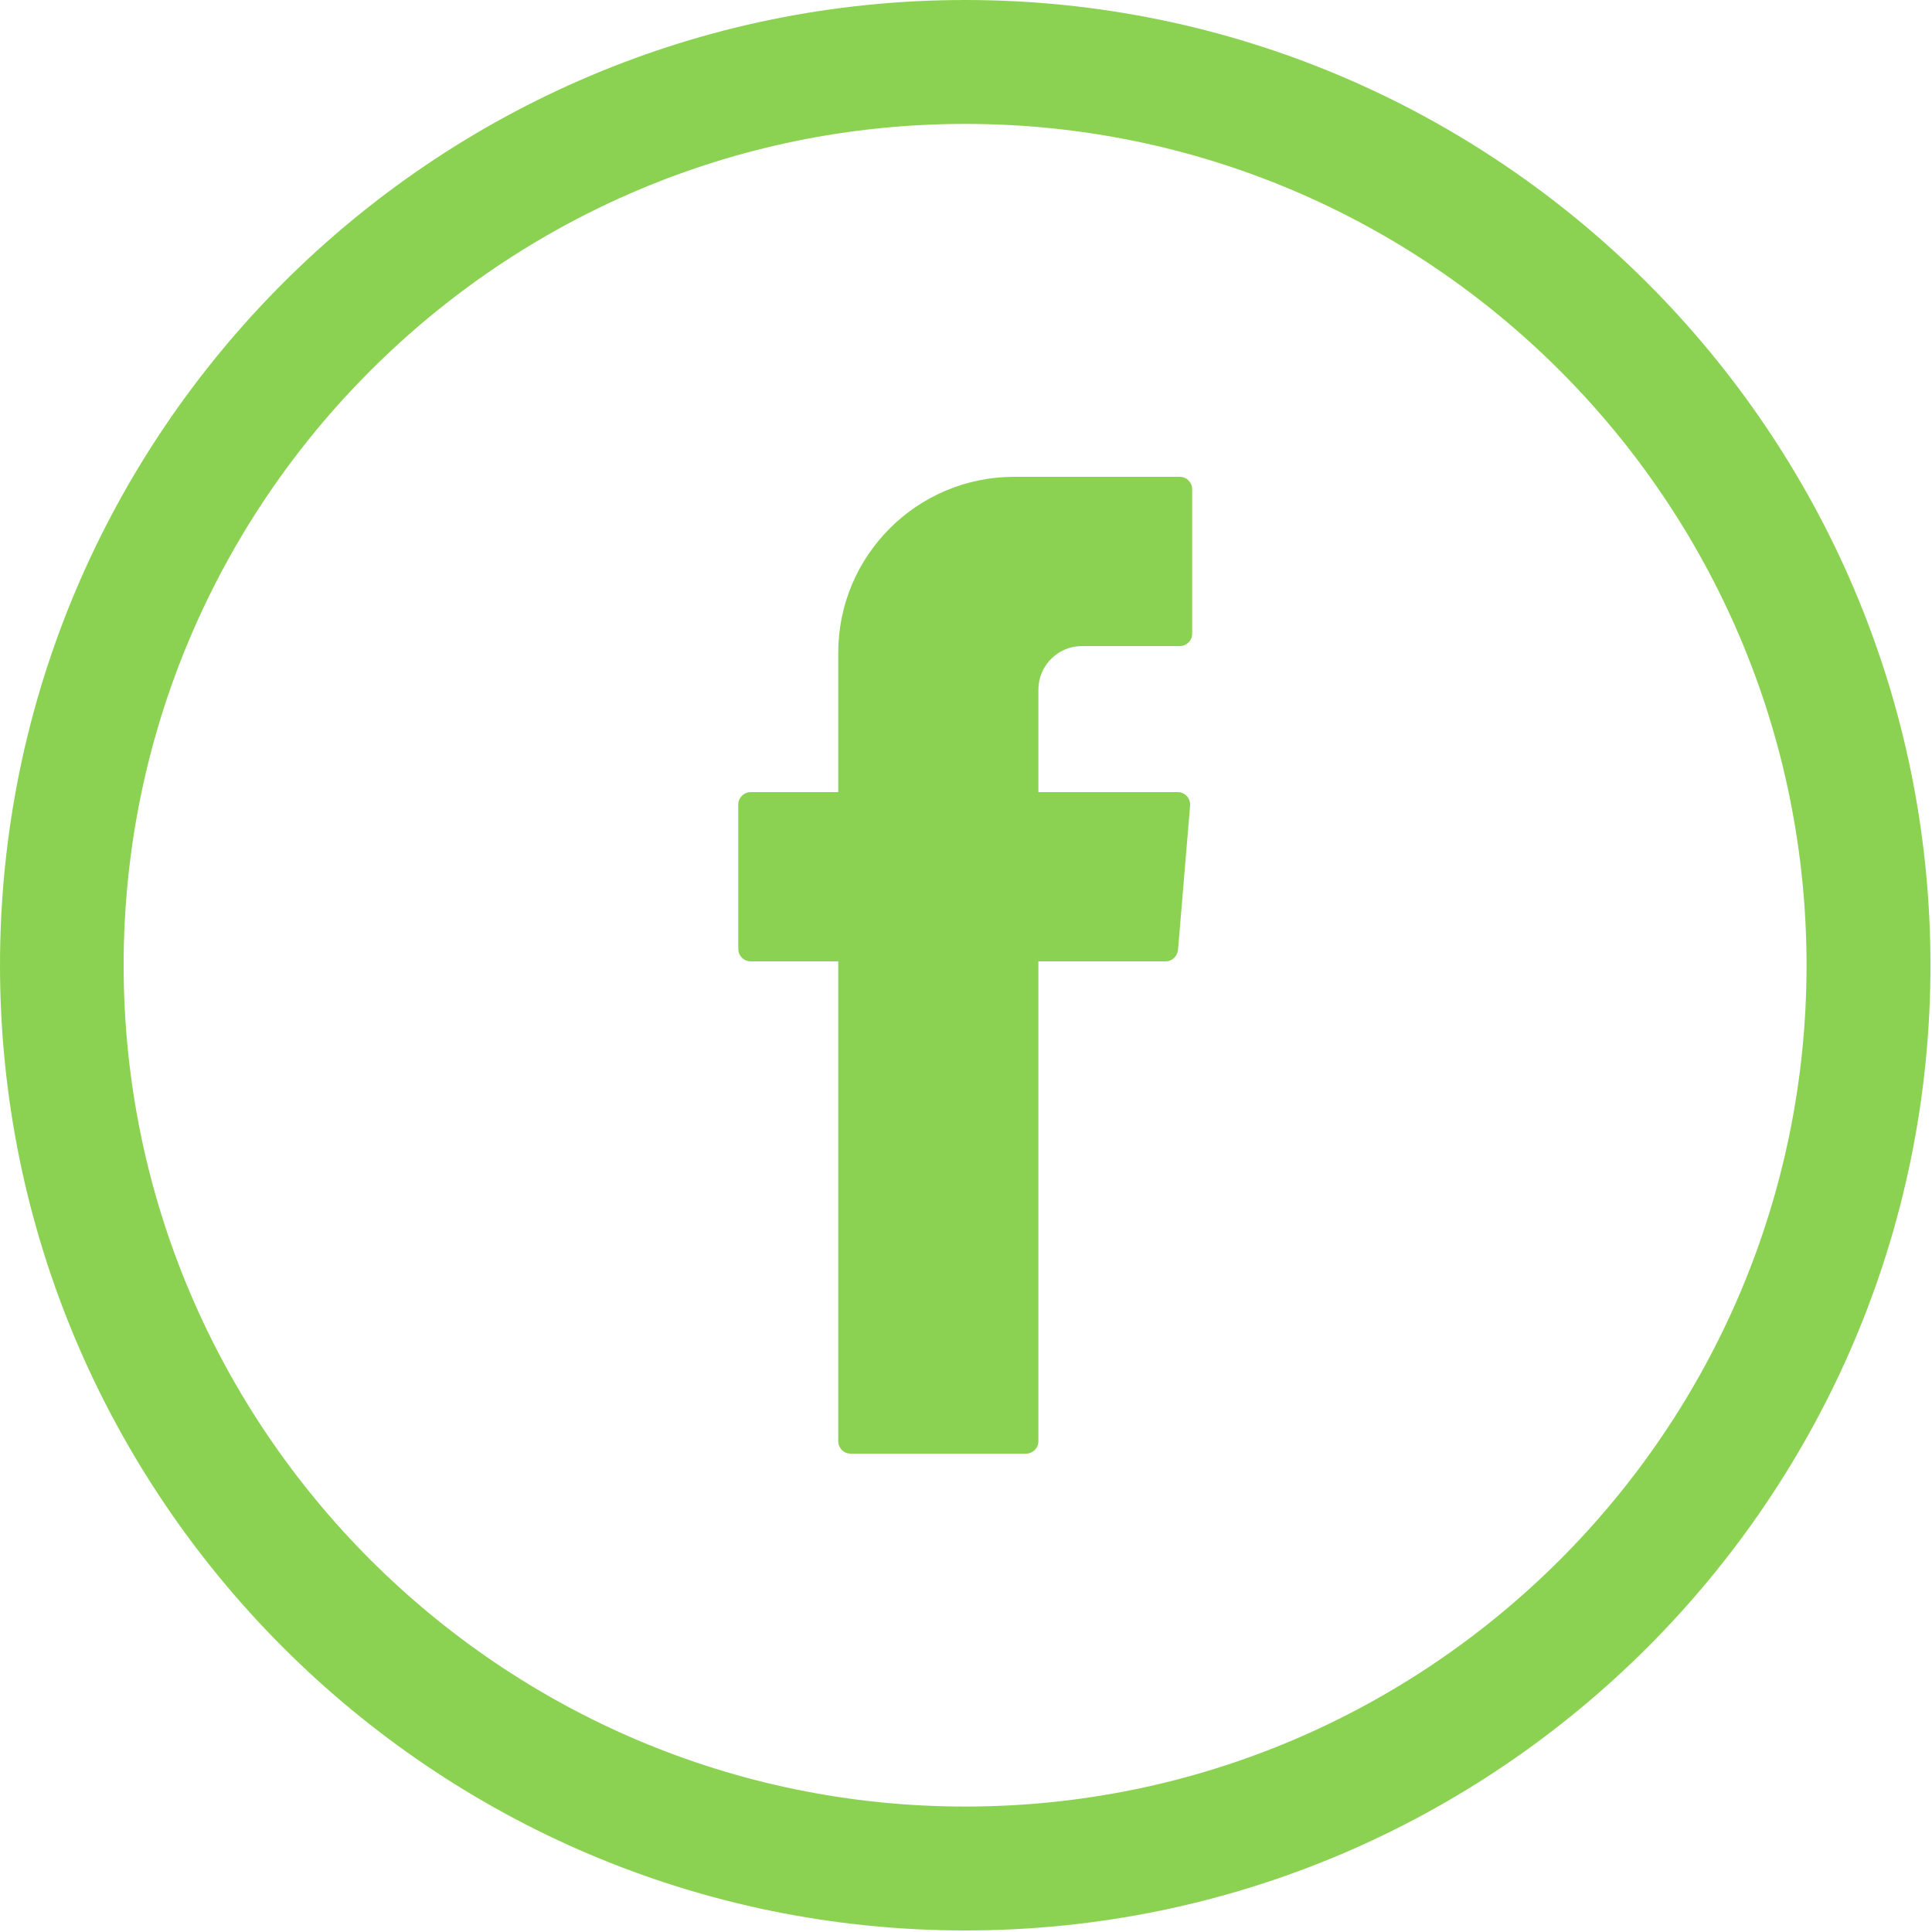
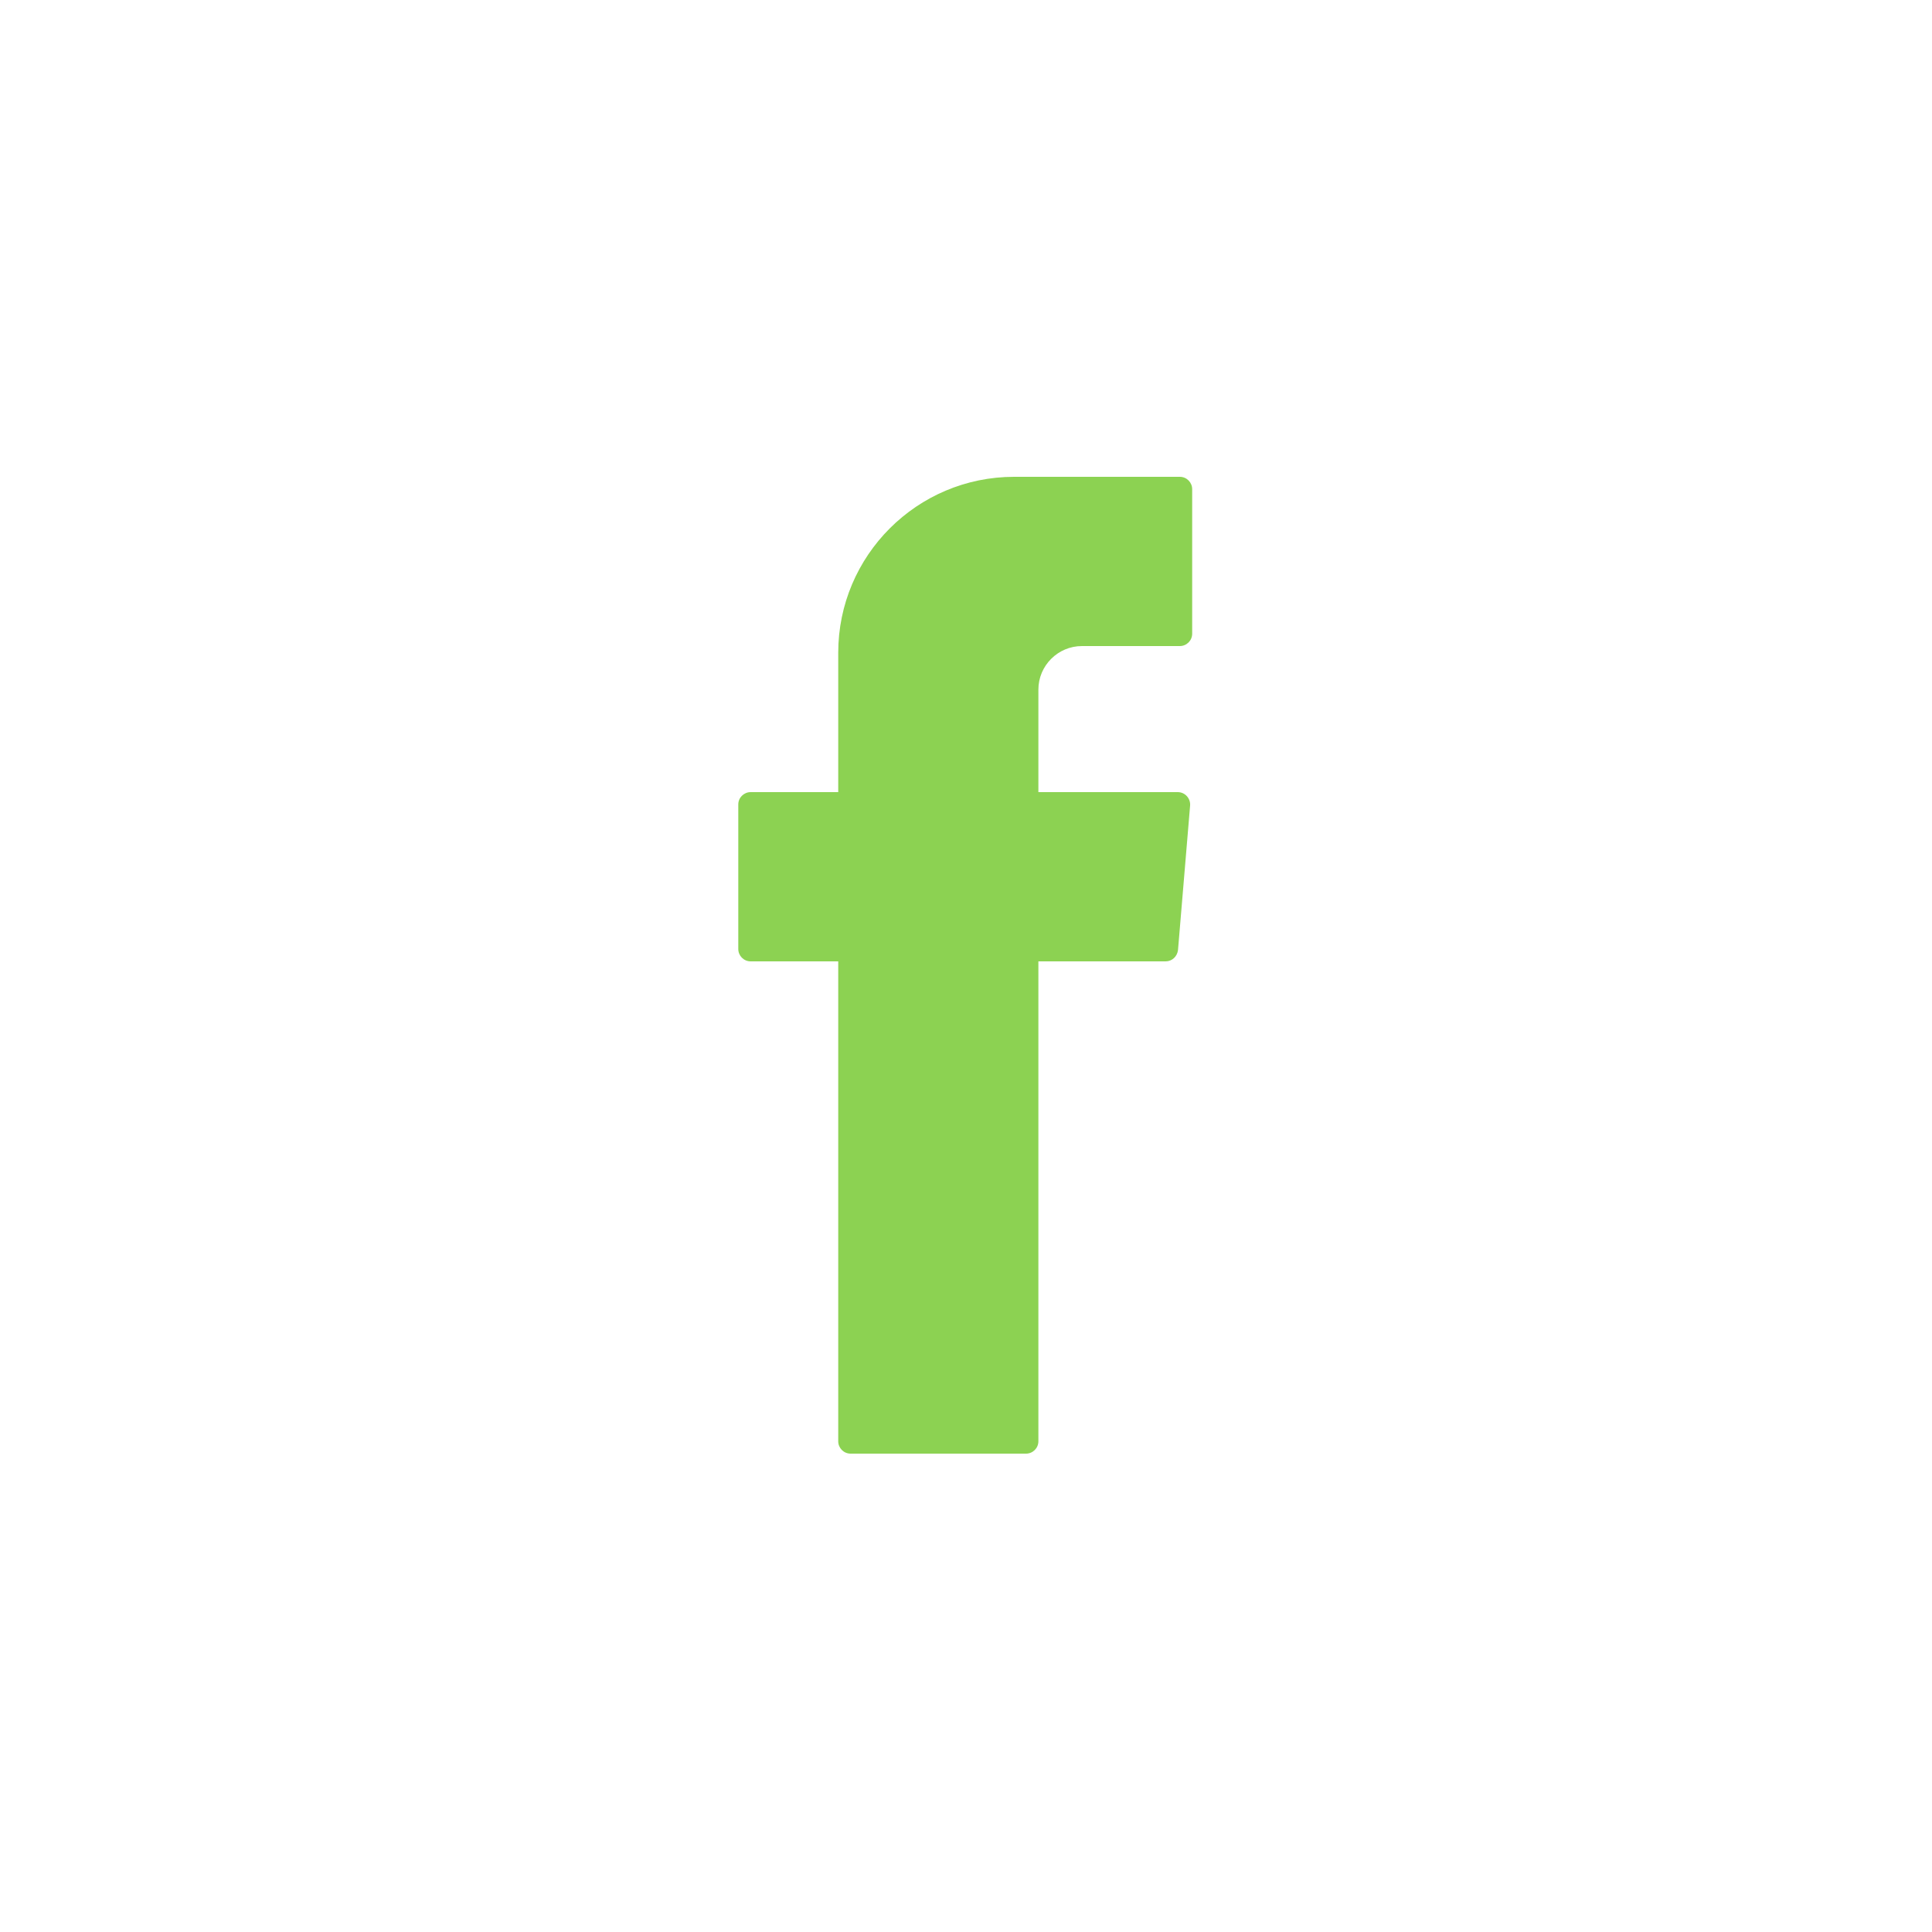
<svg xmlns="http://www.w3.org/2000/svg" width="75" height="75" viewBox="0 0 75 75" fill="none">
  <g clip-path="url(#clip0_2094_622)">
    <path fill-rule="evenodd" clip-rule="evenodd" d="M32.54 37.62V55.95C32.54 56.21 32.75 56.43 33.02 56.43H39.83C40.09 56.43 40.31 56.22 40.31 55.95V37.32H45.25C45.5 37.32 45.7 37.13 45.73 36.88L46.2 31.27C46.22 30.99 46 30.75 45.72 30.75H40.31V26.77C40.31 25.84 41.07 25.08 42 25.08H45.8C46.06 25.08 46.28 24.87 46.28 24.6V18.99C46.28 18.73 46.07 18.51 45.8 18.51H39.37C35.6 18.51 32.54 21.57 32.54 25.34V30.75H29.14C28.88 30.75 28.66 30.96 28.66 31.23V36.84C28.66 37.1 28.87 37.32 29.14 37.32H32.54V37.62Z" fill="#8CD252" />
-     <path d="M37.47 0C16.81 0 0 16.81 0 37.47C0 58.13 16.81 74.94 37.47 74.94C58.13 74.94 74.94 58.13 74.94 37.47C74.94 16.81 58.13 0 37.47 0ZM70.13 37.47C70.13 55.48 55.48 70.13 37.47 70.13C19.46 70.13 4.8 55.48 4.8 37.47C4.8 19.46 19.46 4.81 37.47 4.81C55.48 4.81 70.13 19.46 70.13 37.48V37.47Z" fill="#8CD252" />
  </g>
  <defs>
    <clipPath id="clip0_2094_622">
      <rect width="75" height="75" fill="white" />
    </clipPath>
  </defs>
</svg>